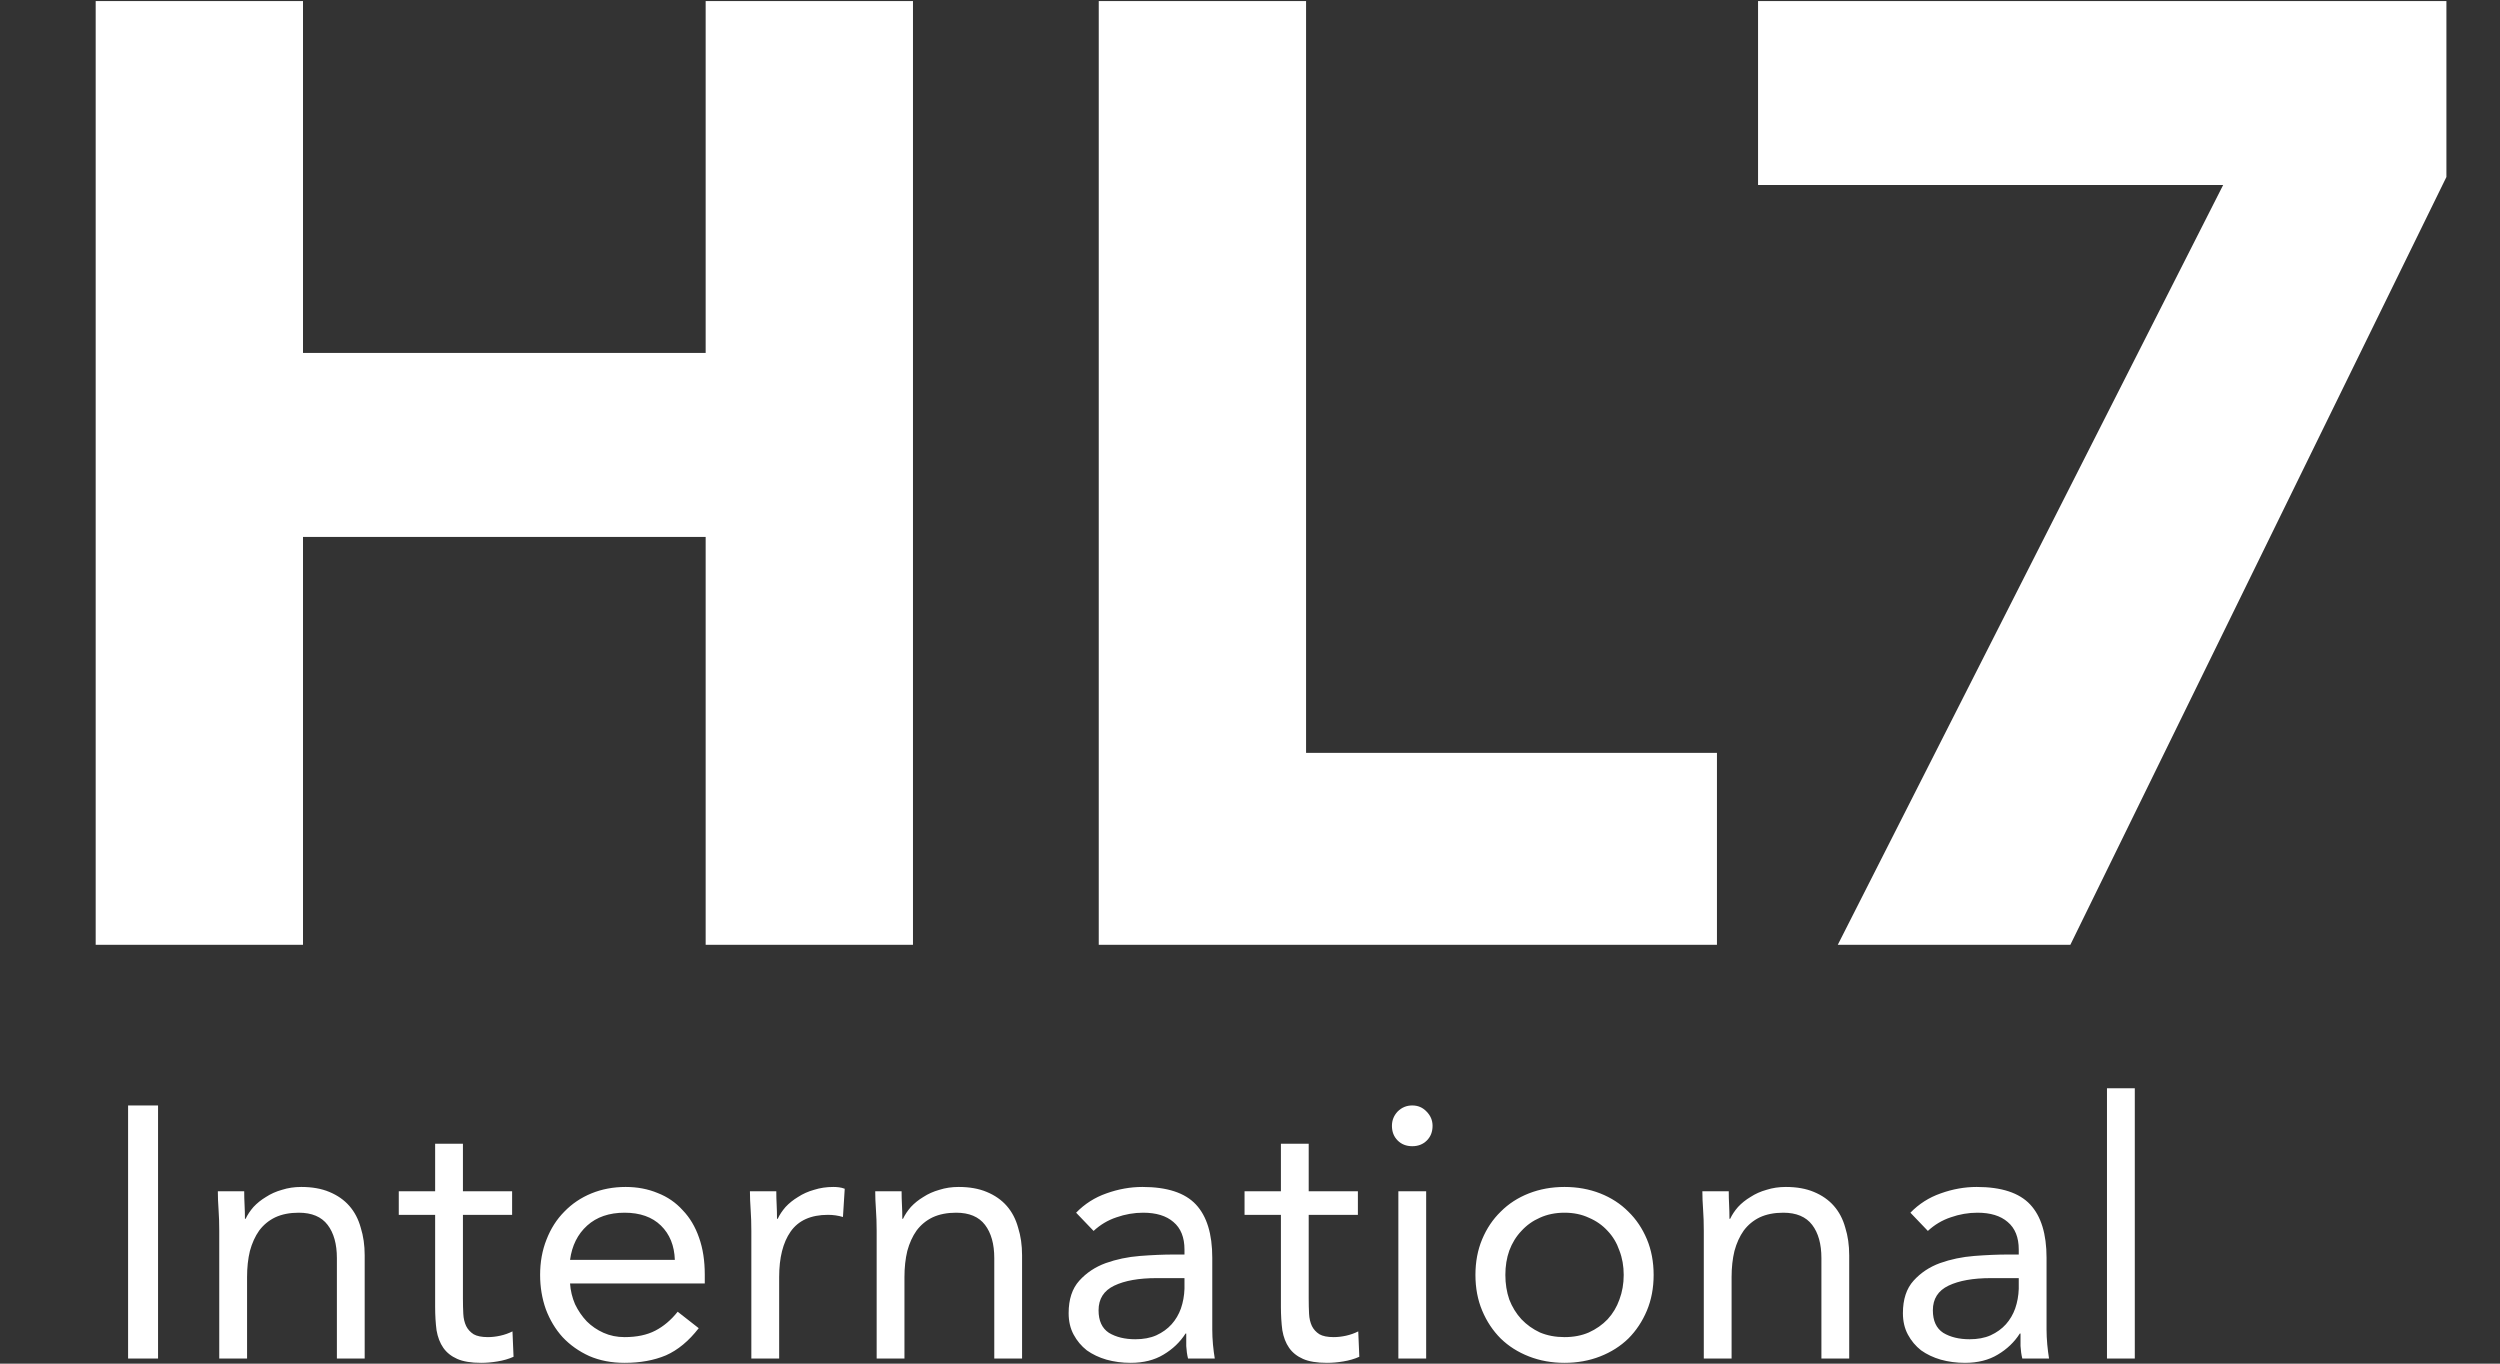
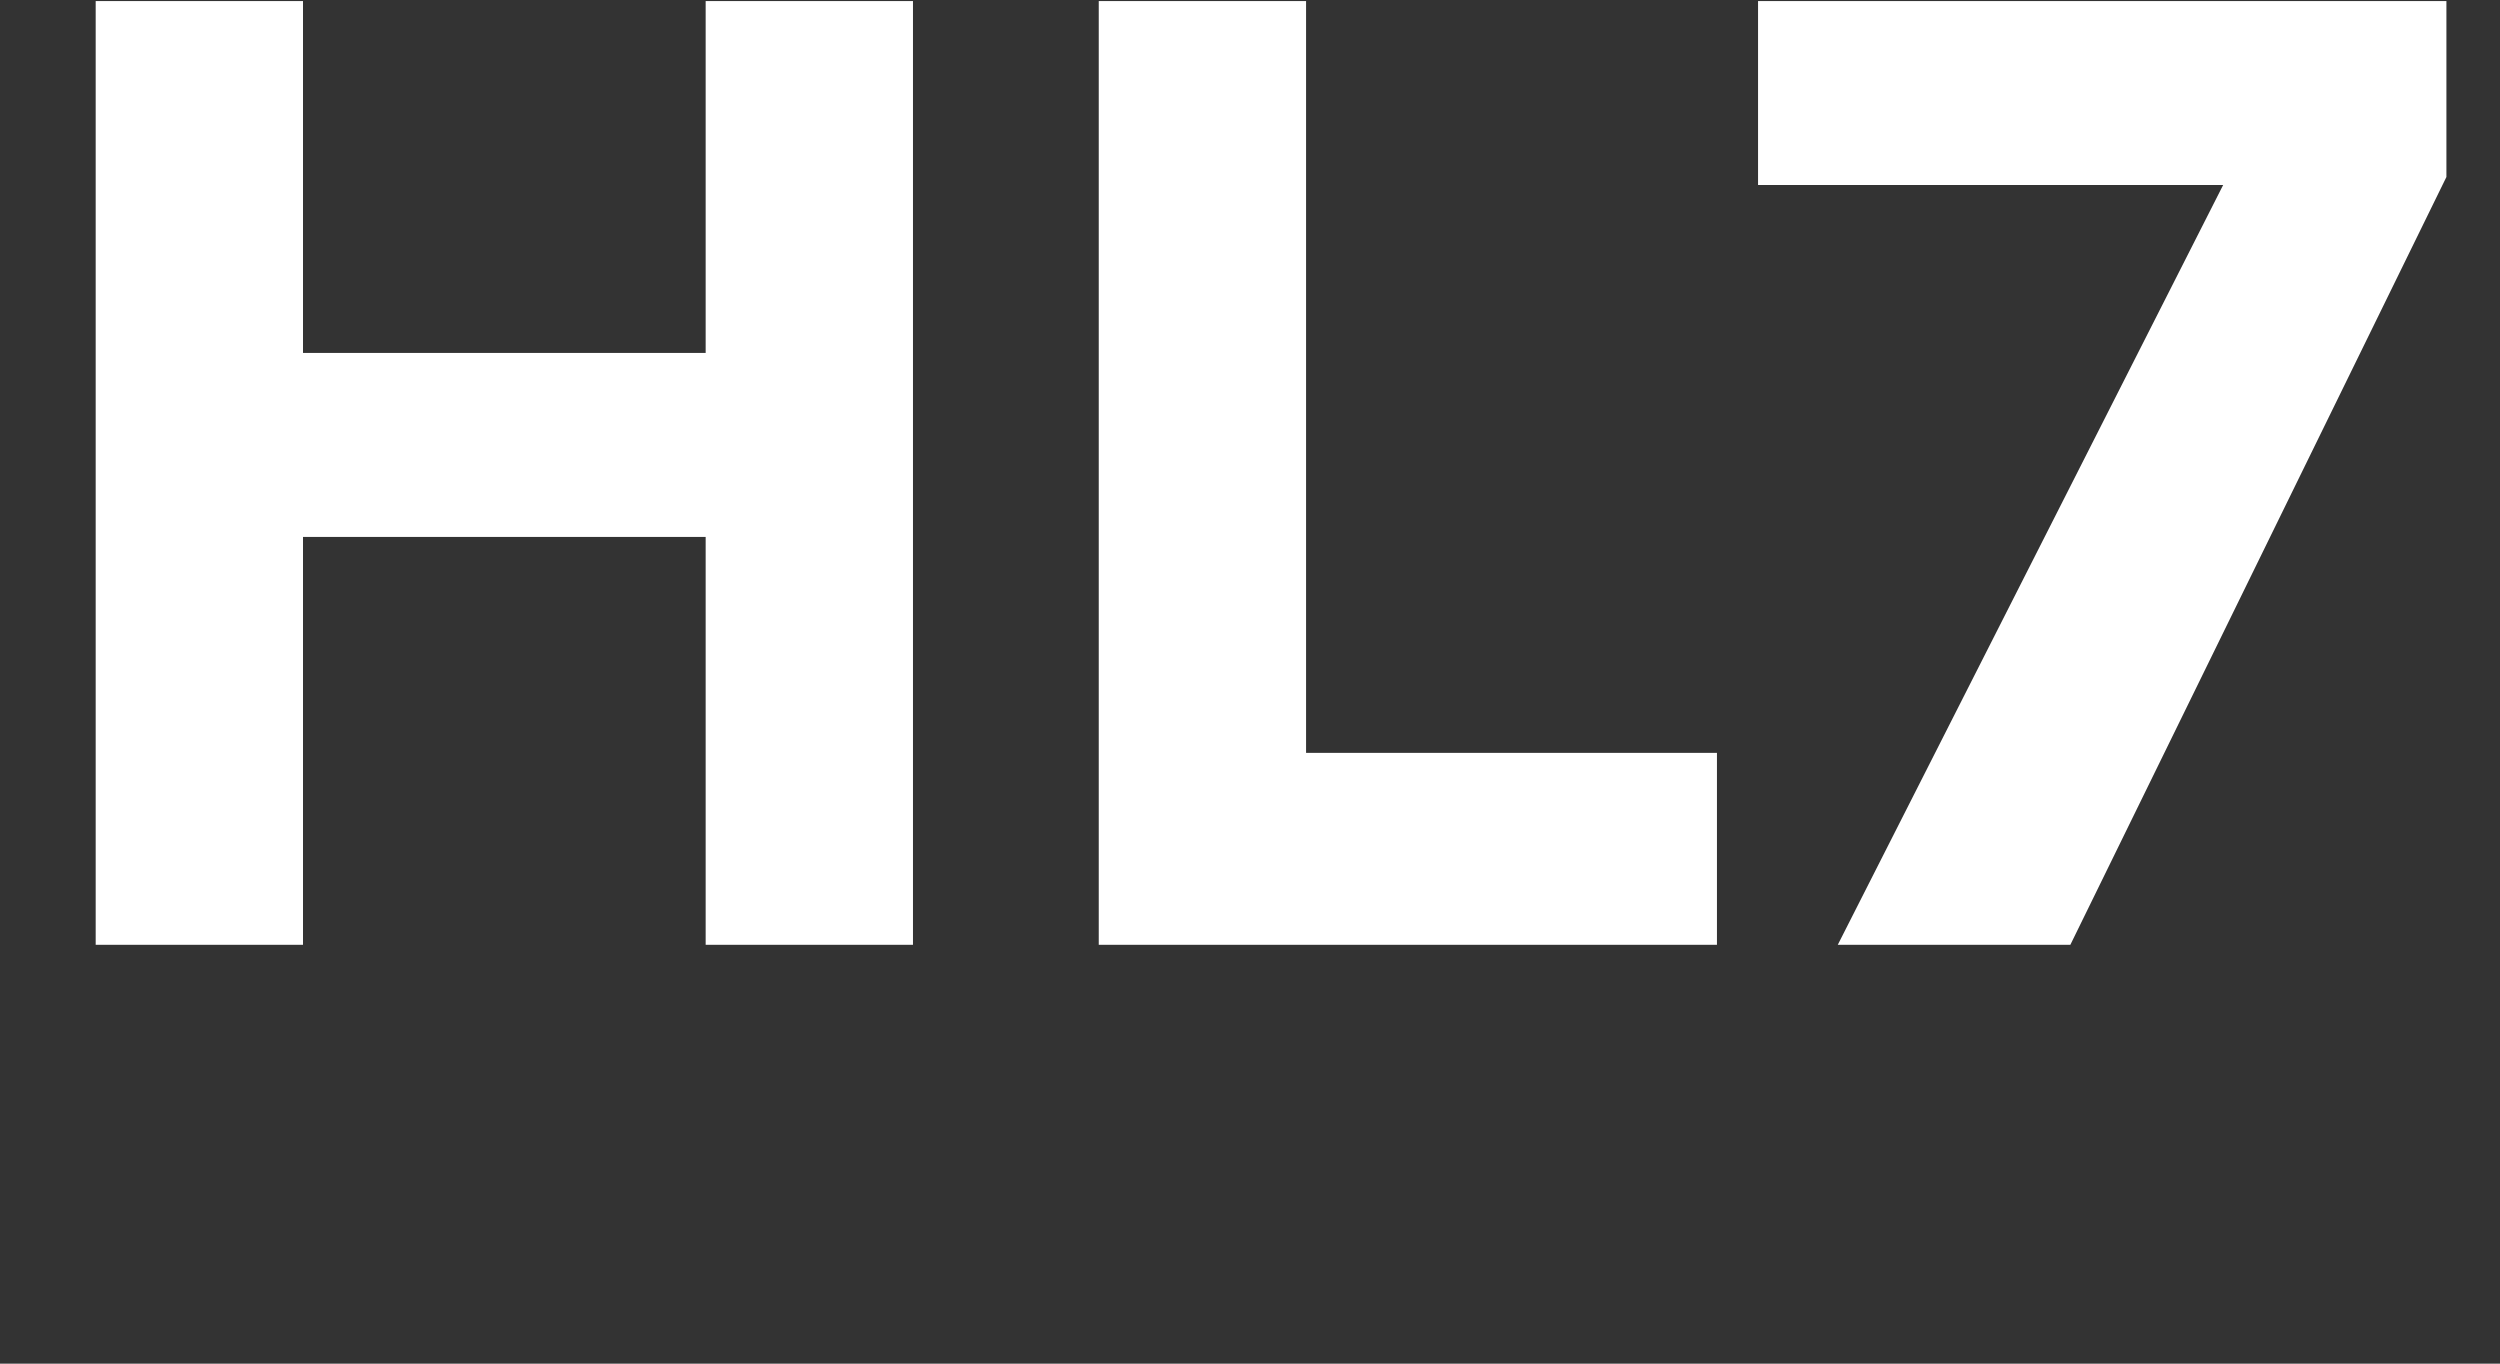
<svg xmlns="http://www.w3.org/2000/svg" width="110" height="60" viewBox="0 0 110 60" fill="none">
  <rect x="0" y="0" width="110" height="60" fill="#333333" stroke="none" />
  <path d="M4.21 0.046H13.332V15.53H22.191H31.049V0.046H40.171V41.572H31.049V23.624H13.332V41.572H4.21V0.046ZM48.345 0.046H57.467V33.126H75.546V41.572H48.345V0.046ZM97.819 8.14H77.354V0.046H107.642V7.788L91.095 41.572H80.862L97.819 8.14Z" fill="white" />
-   <path d="M5.636 48.64H6.954V59.777H5.636V48.64ZM9.647 54.161C9.647 53.825 9.637 53.511 9.616 53.217C9.595 52.923 9.585 52.656 9.585 52.415H10.745C10.745 52.614 10.75 52.813 10.761 53.013C10.771 53.212 10.777 53.417 10.777 53.626H10.808C10.892 53.448 11.007 53.275 11.153 53.107C11.31 52.939 11.493 52.792 11.702 52.667C11.911 52.53 12.146 52.425 12.408 52.352C12.669 52.268 12.951 52.226 13.254 52.226C13.735 52.226 14.148 52.3 14.493 52.446C14.849 52.593 15.142 52.798 15.371 53.06C15.601 53.322 15.769 53.642 15.873 54.02C15.988 54.386 16.046 54.79 16.046 55.231V59.777H14.823V55.357C14.823 54.738 14.687 54.25 14.415 53.894C14.143 53.537 13.72 53.359 13.145 53.359C12.747 53.359 12.402 53.427 12.11 53.563C11.827 53.7 11.592 53.894 11.404 54.145C11.226 54.397 11.09 54.696 10.996 55.042C10.912 55.388 10.871 55.771 10.871 56.19V59.777H9.647V54.161ZM22.533 53.453H20.369V57.134C20.369 57.375 20.374 57.601 20.385 57.81C20.395 58.01 20.437 58.188 20.51 58.345C20.583 58.492 20.693 58.613 20.839 58.707C20.986 58.791 21.195 58.833 21.467 58.833C21.644 58.833 21.827 58.812 22.015 58.77C22.204 58.728 22.381 58.665 22.549 58.581L22.596 59.698C22.387 59.792 22.151 59.861 21.89 59.903C21.639 59.945 21.399 59.965 21.169 59.965C20.73 59.965 20.379 59.908 20.118 59.792C19.857 59.677 19.653 59.514 19.506 59.305C19.36 59.095 19.261 58.838 19.208 58.534C19.167 58.219 19.146 57.873 19.146 57.496V53.453H17.546V52.415H19.146V50.323H20.369V52.415H22.533V53.453ZM30.744 58.44C30.305 59.006 29.824 59.404 29.301 59.635C28.778 59.855 28.172 59.965 27.482 59.965C26.907 59.965 26.389 59.866 25.929 59.667C25.469 59.457 25.077 59.179 24.753 58.833C24.439 58.487 24.194 58.078 24.016 57.606C23.849 57.134 23.765 56.631 23.765 56.096C23.765 55.53 23.859 55.011 24.047 54.539C24.235 54.056 24.497 53.647 24.831 53.312C25.166 52.965 25.563 52.698 26.023 52.509C26.483 52.321 26.985 52.226 27.529 52.226C28.041 52.226 28.512 52.315 28.94 52.494C29.369 52.661 29.735 52.913 30.038 53.249C30.352 53.574 30.592 53.977 30.759 54.46C30.927 54.932 31.01 55.472 31.01 56.08V56.473H25.082C25.103 56.788 25.176 57.092 25.302 57.386C25.438 57.669 25.61 57.921 25.819 58.141C26.029 58.35 26.274 58.518 26.556 58.644C26.839 58.77 27.147 58.833 27.482 58.833C28.015 58.833 28.465 58.739 28.83 58.55C29.196 58.361 29.526 58.083 29.818 57.716L30.744 58.44ZM29.693 55.435C29.672 54.806 29.468 54.303 29.081 53.925C28.695 53.548 28.161 53.359 27.482 53.359C26.802 53.359 26.253 53.548 25.835 53.925C25.417 54.303 25.166 54.806 25.082 55.435H29.693ZM33.059 54.161C33.059 53.825 33.049 53.511 33.028 53.217C33.007 52.923 32.997 52.656 32.997 52.415H34.157C34.157 52.614 34.162 52.813 34.173 53.013C34.183 53.212 34.188 53.417 34.188 53.626H34.22C34.303 53.448 34.419 53.275 34.565 53.107C34.722 52.939 34.905 52.792 35.114 52.667C35.323 52.53 35.558 52.425 35.819 52.352C36.081 52.268 36.363 52.226 36.666 52.226C36.75 52.226 36.834 52.231 36.917 52.242C37.001 52.252 37.085 52.273 37.168 52.305L37.09 53.548C36.881 53.485 36.661 53.453 36.431 53.453C35.678 53.453 35.13 53.7 34.785 54.193C34.45 54.675 34.283 55.341 34.283 56.19V59.777H33.059V54.161ZM38.573 54.161C38.573 53.825 38.562 53.511 38.541 53.217C38.52 52.923 38.51 52.656 38.51 52.415H39.67C39.67 52.614 39.676 52.813 39.686 53.013C39.697 53.212 39.702 53.417 39.702 53.626H39.733C39.817 53.448 39.932 53.275 40.078 53.107C40.235 52.939 40.418 52.792 40.627 52.667C40.836 52.53 41.072 52.425 41.333 52.352C41.594 52.268 41.876 52.226 42.179 52.226C42.66 52.226 43.073 52.3 43.418 52.446C43.774 52.593 44.067 52.798 44.297 53.06C44.527 53.322 44.694 53.642 44.798 54.02C44.914 54.386 44.971 54.79 44.971 55.231V59.777H43.748V55.357C43.748 54.738 43.612 54.25 43.34 53.894C43.068 53.537 42.645 53.359 42.07 53.359C41.673 53.359 41.328 53.427 41.035 53.563C40.752 53.7 40.517 53.894 40.329 54.145C40.151 54.397 40.015 54.696 39.921 55.042C39.838 55.388 39.796 55.771 39.796 56.19V59.777H38.573V54.161ZM47.349 53.359C47.726 52.971 48.17 52.688 48.682 52.509C49.205 52.321 49.733 52.226 50.266 52.226C51.354 52.226 52.138 52.483 52.619 52.997C53.1 53.511 53.34 54.292 53.34 55.341V58.503C53.34 58.712 53.35 58.932 53.371 59.163C53.392 59.383 53.419 59.588 53.45 59.777H52.274C52.232 59.609 52.206 59.425 52.195 59.226C52.195 59.017 52.195 58.833 52.195 58.676H52.164C51.923 59.053 51.599 59.363 51.192 59.604C50.794 59.845 50.313 59.965 49.749 59.965C49.373 59.965 49.017 59.918 48.682 59.824C48.358 59.73 48.071 59.593 47.82 59.415C47.579 59.226 47.386 58.995 47.24 58.723C47.093 58.45 47.02 58.136 47.02 57.779C47.02 57.171 47.177 56.694 47.491 56.348C47.804 56.002 48.191 55.745 48.651 55.577C49.122 55.409 49.623 55.304 50.157 55.262C50.7 55.22 51.197 55.199 51.647 55.199H52.117V54.979C52.117 54.444 51.955 54.04 51.631 53.768C51.317 53.495 50.873 53.359 50.298 53.359C49.9 53.359 49.508 53.427 49.122 53.563C48.745 53.689 48.411 53.889 48.118 54.161L47.349 53.359ZM50.894 56.237C50.11 56.237 49.487 56.348 49.028 56.568C48.567 56.788 48.337 57.15 48.337 57.653C48.337 58.114 48.489 58.445 48.792 58.644C49.106 58.833 49.493 58.927 49.953 58.927C50.308 58.927 50.617 58.87 50.878 58.754C51.15 58.629 51.374 58.466 51.552 58.267C51.73 58.067 51.866 57.837 51.96 57.575C52.054 57.302 52.106 57.013 52.117 56.709V56.237H50.894ZM59.747 53.453H57.583V57.134C57.583 57.375 57.588 57.601 57.599 57.81C57.609 58.01 57.651 58.188 57.724 58.345C57.797 58.492 57.907 58.613 58.054 58.707C58.2 58.791 58.409 58.833 58.681 58.833C58.858 58.833 59.042 58.812 59.23 58.77C59.418 58.728 59.596 58.665 59.763 58.581L59.81 59.698C59.601 59.792 59.365 59.861 59.104 59.903C58.853 59.945 58.613 59.965 58.383 59.965C57.944 59.965 57.593 59.908 57.332 59.792C57.071 59.677 56.867 59.514 56.721 59.305C56.574 59.095 56.475 58.838 56.423 58.534C56.381 58.219 56.36 57.873 56.36 57.496V53.453H54.76V52.415H56.36V50.323H57.583V52.415H59.747V53.453ZM61.528 52.415H62.751V59.777H61.528V52.415ZM61.245 49.536C61.245 49.295 61.329 49.085 61.496 48.907C61.674 48.729 61.888 48.64 62.139 48.64C62.39 48.64 62.599 48.729 62.767 48.907C62.944 49.085 63.033 49.295 63.033 49.536C63.033 49.799 62.95 50.013 62.782 50.181C62.615 50.349 62.401 50.433 62.139 50.433C61.878 50.433 61.664 50.349 61.496 50.181C61.329 50.013 61.245 49.799 61.245 49.536ZM64.919 56.096C64.919 55.519 65.018 54.995 65.217 54.523C65.415 54.051 65.687 53.647 66.032 53.312C66.377 52.965 66.79 52.698 67.271 52.509C67.752 52.321 68.275 52.226 68.839 52.226C69.404 52.226 69.927 52.321 70.408 52.509C70.888 52.698 71.302 52.965 71.647 53.312C71.992 53.647 72.263 54.051 72.462 54.523C72.66 54.995 72.76 55.519 72.76 56.096C72.76 56.673 72.66 57.197 72.462 57.669C72.263 58.141 71.992 58.55 71.647 58.896C71.302 59.231 70.888 59.494 70.408 59.682C69.927 59.871 69.404 59.965 68.839 59.965C68.275 59.965 67.752 59.871 67.271 59.682C66.79 59.494 66.377 59.231 66.032 58.896C65.687 58.55 65.415 58.141 65.217 57.669C65.018 57.197 64.919 56.673 64.919 56.096ZM66.236 56.096C66.236 56.484 66.293 56.846 66.409 57.181C66.534 57.506 66.712 57.795 66.942 58.046C67.172 58.288 67.444 58.482 67.757 58.629C68.081 58.765 68.442 58.833 68.839 58.833C69.237 58.833 69.592 58.765 69.906 58.629C70.23 58.482 70.507 58.288 70.737 58.046C70.967 57.795 71.139 57.506 71.254 57.181C71.38 56.846 71.443 56.484 71.443 56.096C71.443 55.708 71.38 55.351 71.254 55.026C71.139 54.691 70.967 54.402 70.737 54.161C70.507 53.909 70.23 53.715 69.906 53.579C69.592 53.432 69.237 53.359 68.839 53.359C68.442 53.359 68.081 53.432 67.757 53.579C67.444 53.715 67.172 53.909 66.942 54.161C66.712 54.402 66.534 54.691 66.409 55.026C66.293 55.351 66.236 55.708 66.236 56.096ZM74.967 54.161C74.967 53.825 74.957 53.511 74.936 53.217C74.915 52.923 74.904 52.656 74.904 52.415H76.065C76.065 52.614 76.07 52.813 76.081 53.013C76.091 53.212 76.096 53.417 76.096 53.626H76.128C76.211 53.448 76.326 53.275 76.473 53.107C76.629 52.939 76.812 52.792 77.022 52.667C77.231 52.53 77.466 52.425 77.727 52.352C77.989 52.268 78.271 52.226 78.574 52.226C79.055 52.226 79.468 52.3 79.813 52.446C80.168 52.593 80.461 52.798 80.691 53.06C80.921 53.322 81.089 53.642 81.193 54.02C81.308 54.386 81.365 54.79 81.365 55.231V59.777H80.142V55.357C80.142 54.738 80.007 54.25 79.735 53.894C79.463 53.537 79.039 53.359 78.464 53.359C78.067 53.359 77.722 53.427 77.429 53.563C77.147 53.7 76.912 53.894 76.724 54.145C76.546 54.397 76.41 54.696 76.316 55.042C76.232 55.388 76.19 55.771 76.19 56.19V59.777H74.967V54.161ZM84.058 53.359C84.434 52.971 84.878 52.688 85.391 52.509C85.913 52.321 86.441 52.226 86.975 52.226C88.062 52.226 88.846 52.483 89.327 52.997C89.808 53.511 90.048 54.292 90.048 55.341V58.503C90.048 58.712 90.059 58.932 90.08 59.163C90.101 59.383 90.127 59.588 90.158 59.777H88.982C88.94 59.609 88.914 59.425 88.903 59.226C88.903 59.017 88.903 58.833 88.903 58.676H88.872C88.632 59.053 88.308 59.363 87.9 59.604C87.502 59.845 87.022 59.965 86.457 59.965C86.081 59.965 85.725 59.918 85.391 59.824C85.067 59.73 84.779 59.593 84.528 59.415C84.288 59.226 84.094 58.995 83.948 58.723C83.801 58.45 83.728 58.136 83.728 57.779C83.728 57.171 83.885 56.694 84.199 56.348C84.513 56.002 84.899 55.745 85.359 55.577C85.83 55.409 86.332 55.304 86.865 55.262C87.408 55.22 87.905 55.199 88.355 55.199H88.825V54.979C88.825 54.444 88.663 54.04 88.339 53.768C88.025 53.495 87.581 53.359 87.006 53.359C86.609 53.359 86.216 53.427 85.83 53.563C85.454 53.689 85.119 53.889 84.826 54.161L84.058 53.359ZM87.602 56.237C86.818 56.237 86.196 56.348 85.736 56.568C85.276 56.788 85.046 57.15 85.046 57.653C85.046 58.114 85.197 58.445 85.501 58.644C85.814 58.833 86.201 58.927 86.661 58.927C87.016 58.927 87.325 58.87 87.586 58.754C87.858 58.629 88.083 58.466 88.261 58.267C88.438 58.067 88.574 57.837 88.668 57.575C88.762 57.302 88.815 57.013 88.825 56.709V56.237H87.602ZM92.707 47.885H93.931V59.777H92.707V47.885Z" fill="white" />
</svg>